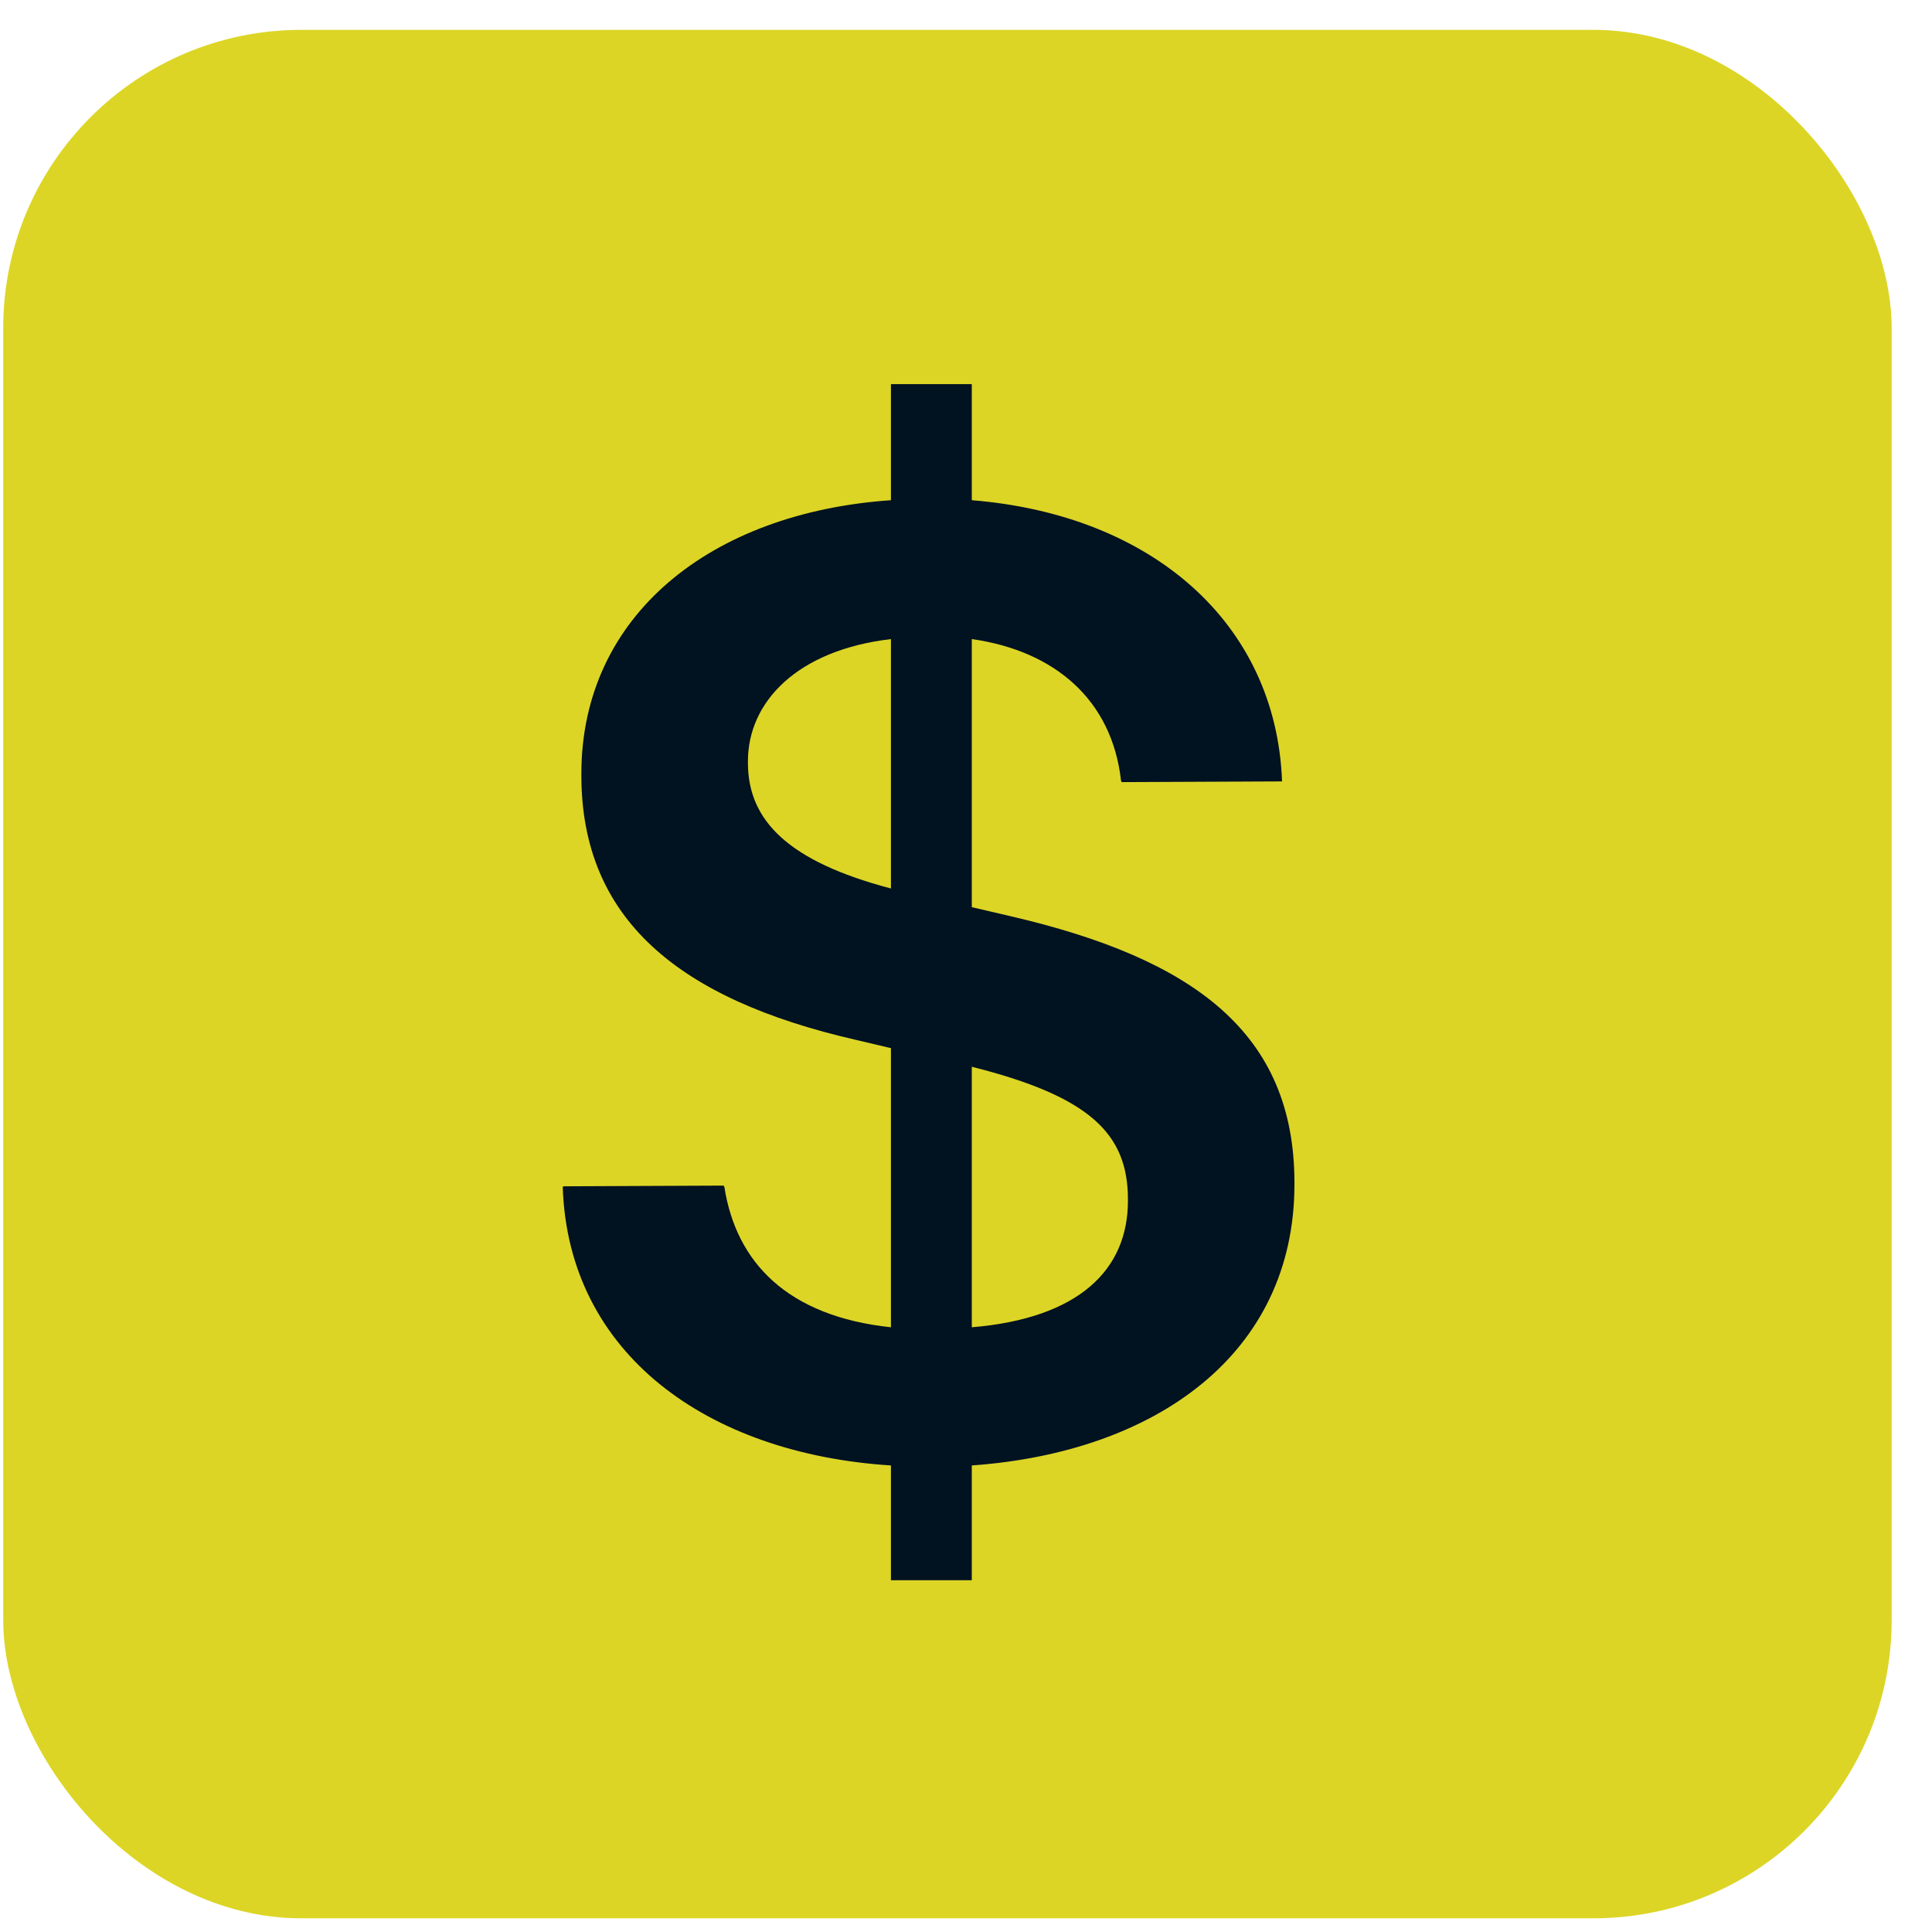
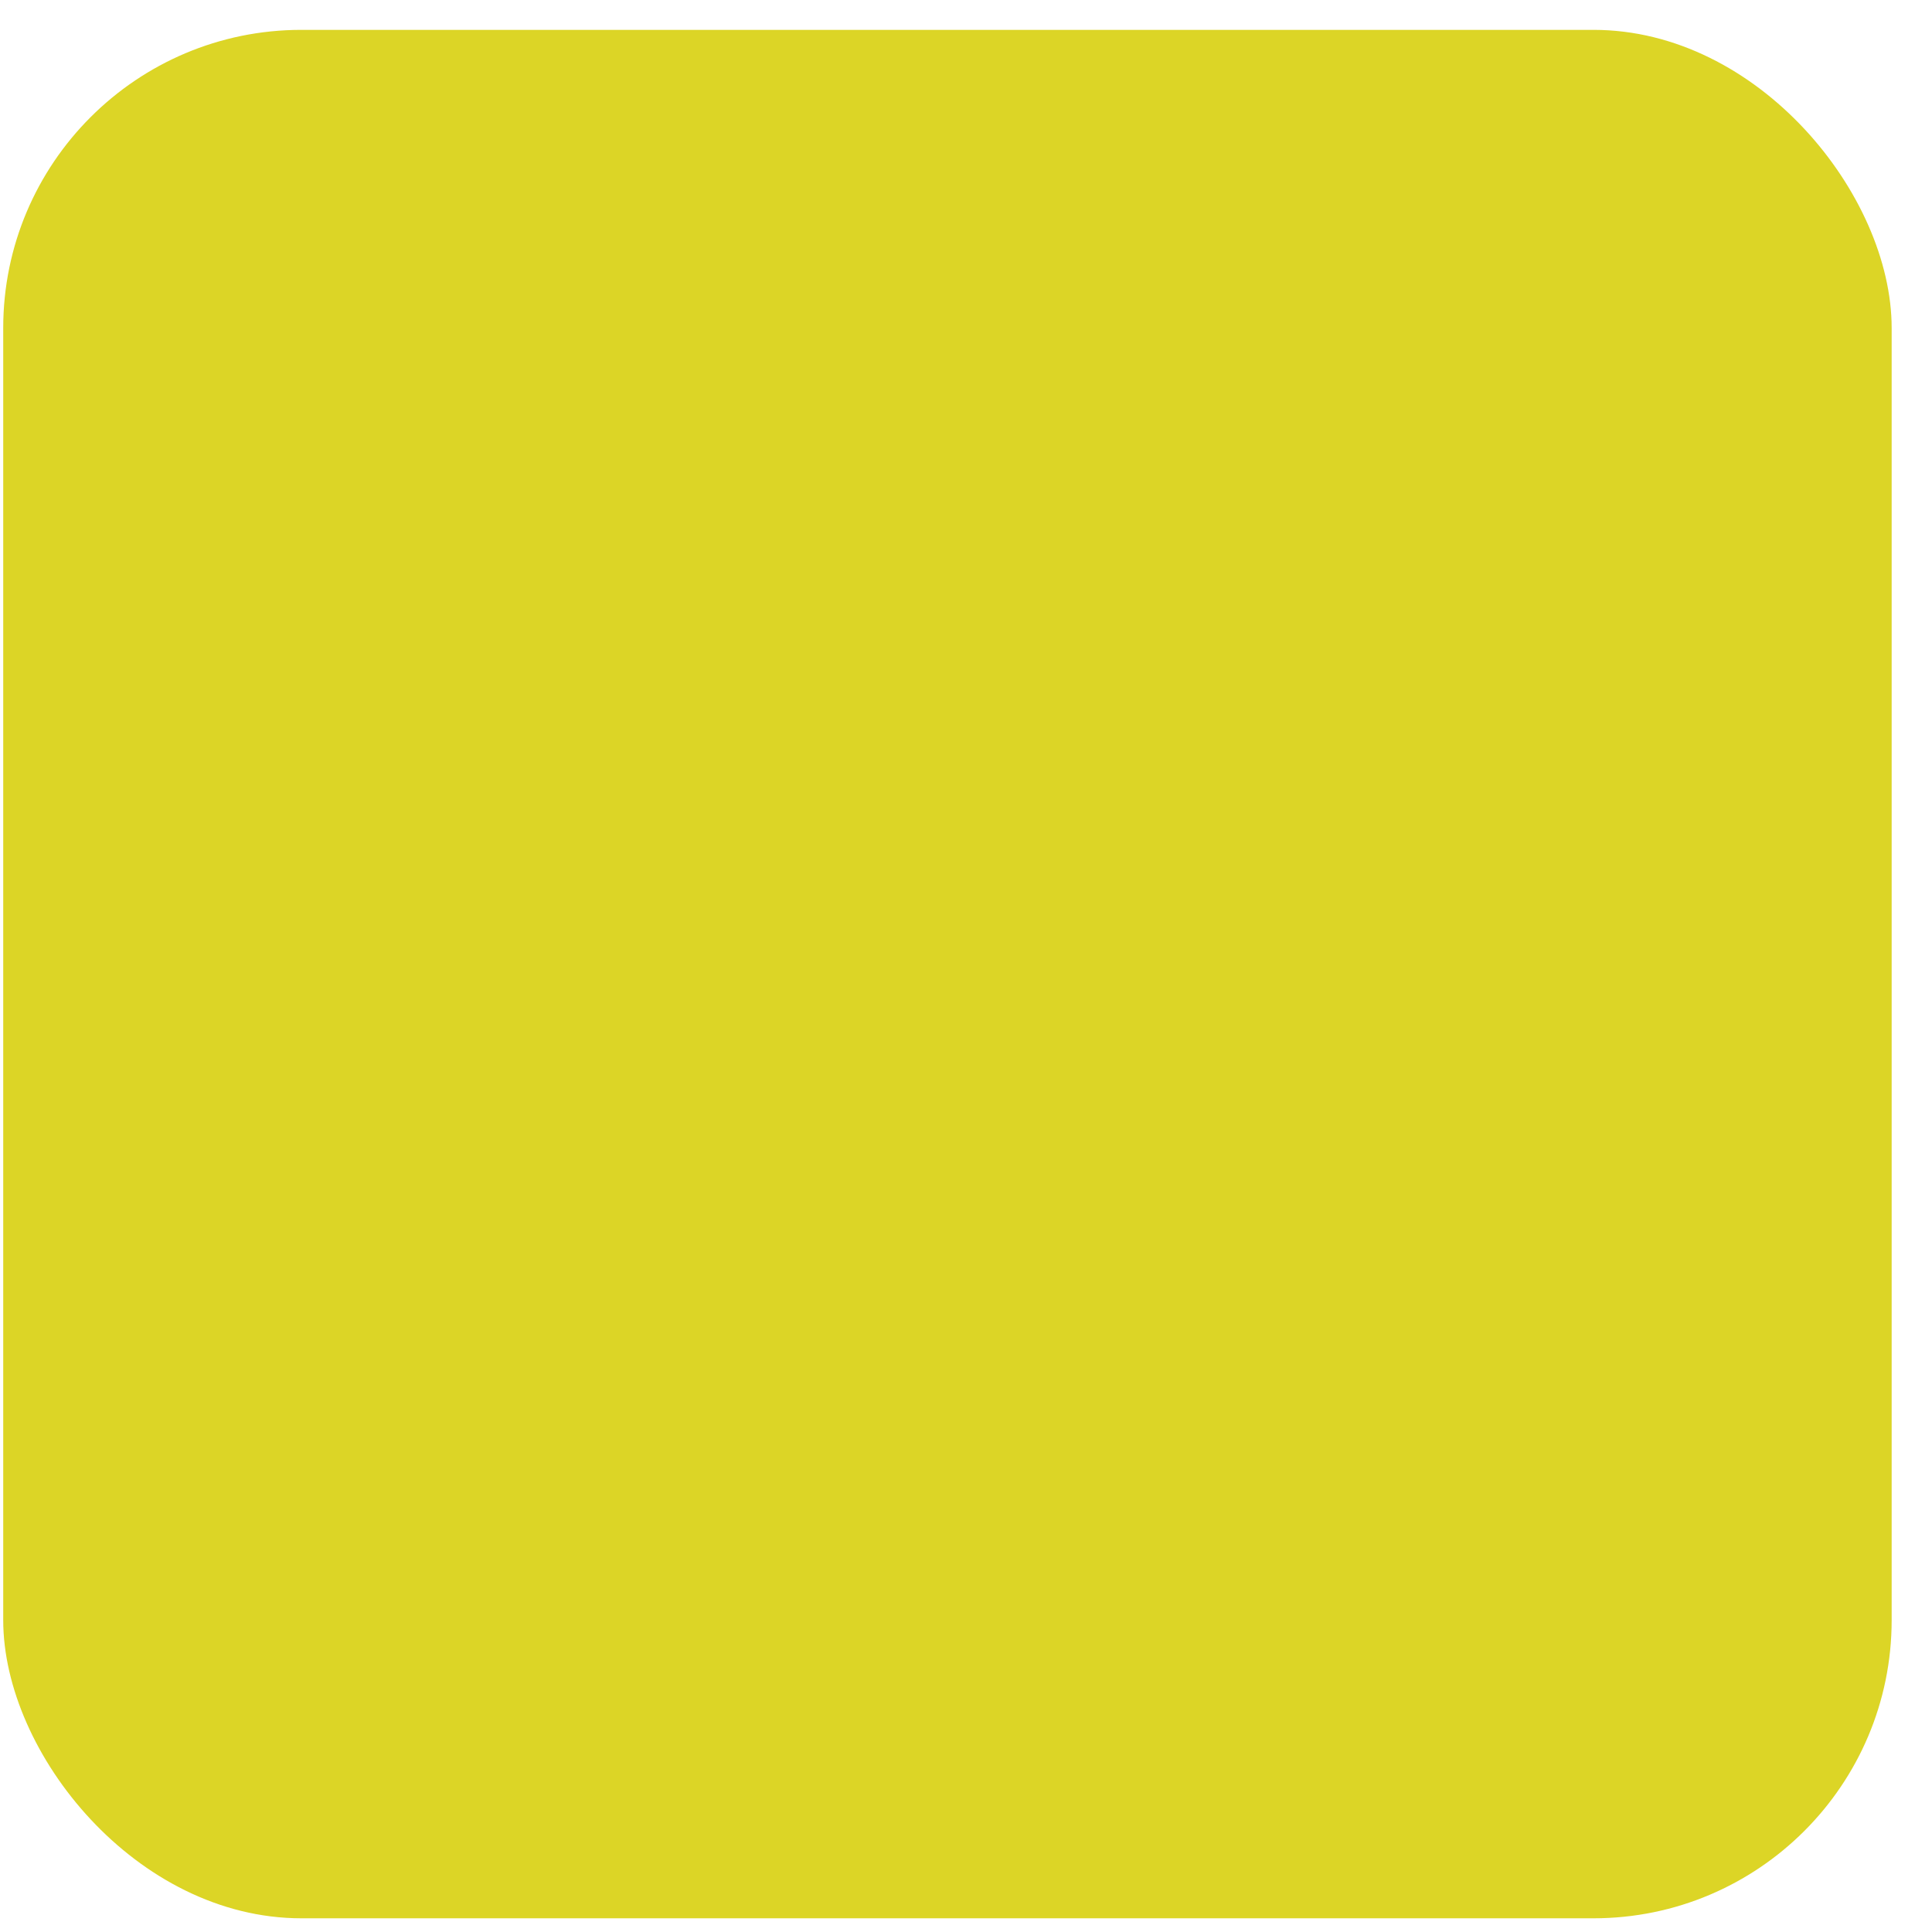
<svg xmlns="http://www.w3.org/2000/svg" width="33" height="33" viewBox="0 0 33 33" fill="none">
  <rect x="0.055" y="0.51" width="32.256" height="32.256" rx="5.093" fill="#DCD526" />
-   <path d="M15.218 26.991V25.031C12.09 24.831 9.706 23.131 9.612 20.275L9.623 20.263L12.361 20.251L12.373 20.275C12.574 21.561 13.447 22.482 15.218 22.671V17.903L14.616 17.761C11.583 17.065 9.93 15.696 9.93 13.241V13.217C9.93 10.515 12.137 8.756 15.218 8.544V6.561H16.599V8.544C19.667 8.791 21.791 10.633 21.898 13.335V13.347L19.16 13.359L19.148 13.335C18.994 11.954 18.015 11.117 16.599 10.916V15.495L17.259 15.649C20.411 16.38 22.11 17.655 22.11 20.204V20.228C22.11 23.131 19.738 24.807 16.599 25.031V26.991H15.218ZM12.775 13.028C12.775 14.02 13.471 14.716 15.218 15.176V10.916C13.613 11.105 12.775 11.99 12.775 13.005V13.028ZM19.266 20.487C19.266 19.366 18.617 18.729 16.599 18.221V22.671C18.44 22.517 19.266 21.68 19.266 20.511V20.487Z" fill="#011221" />
</svg>